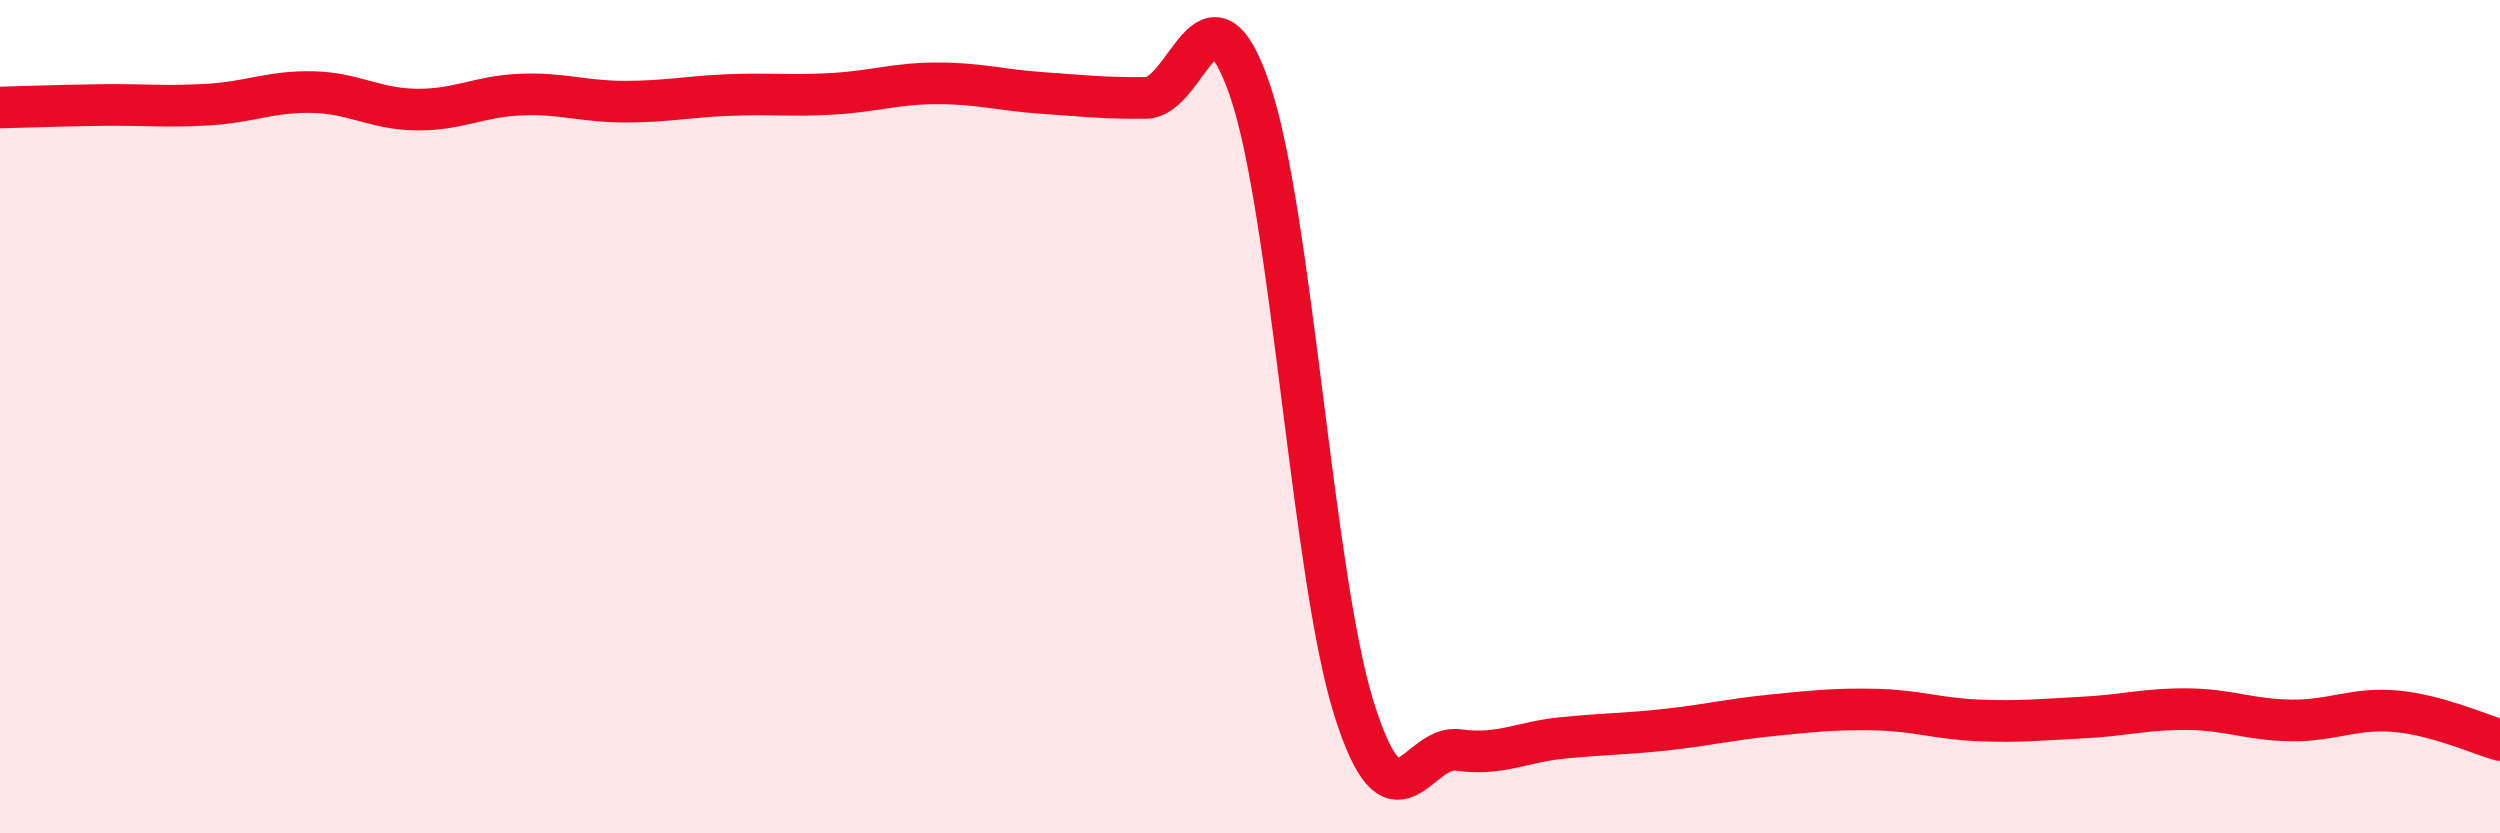
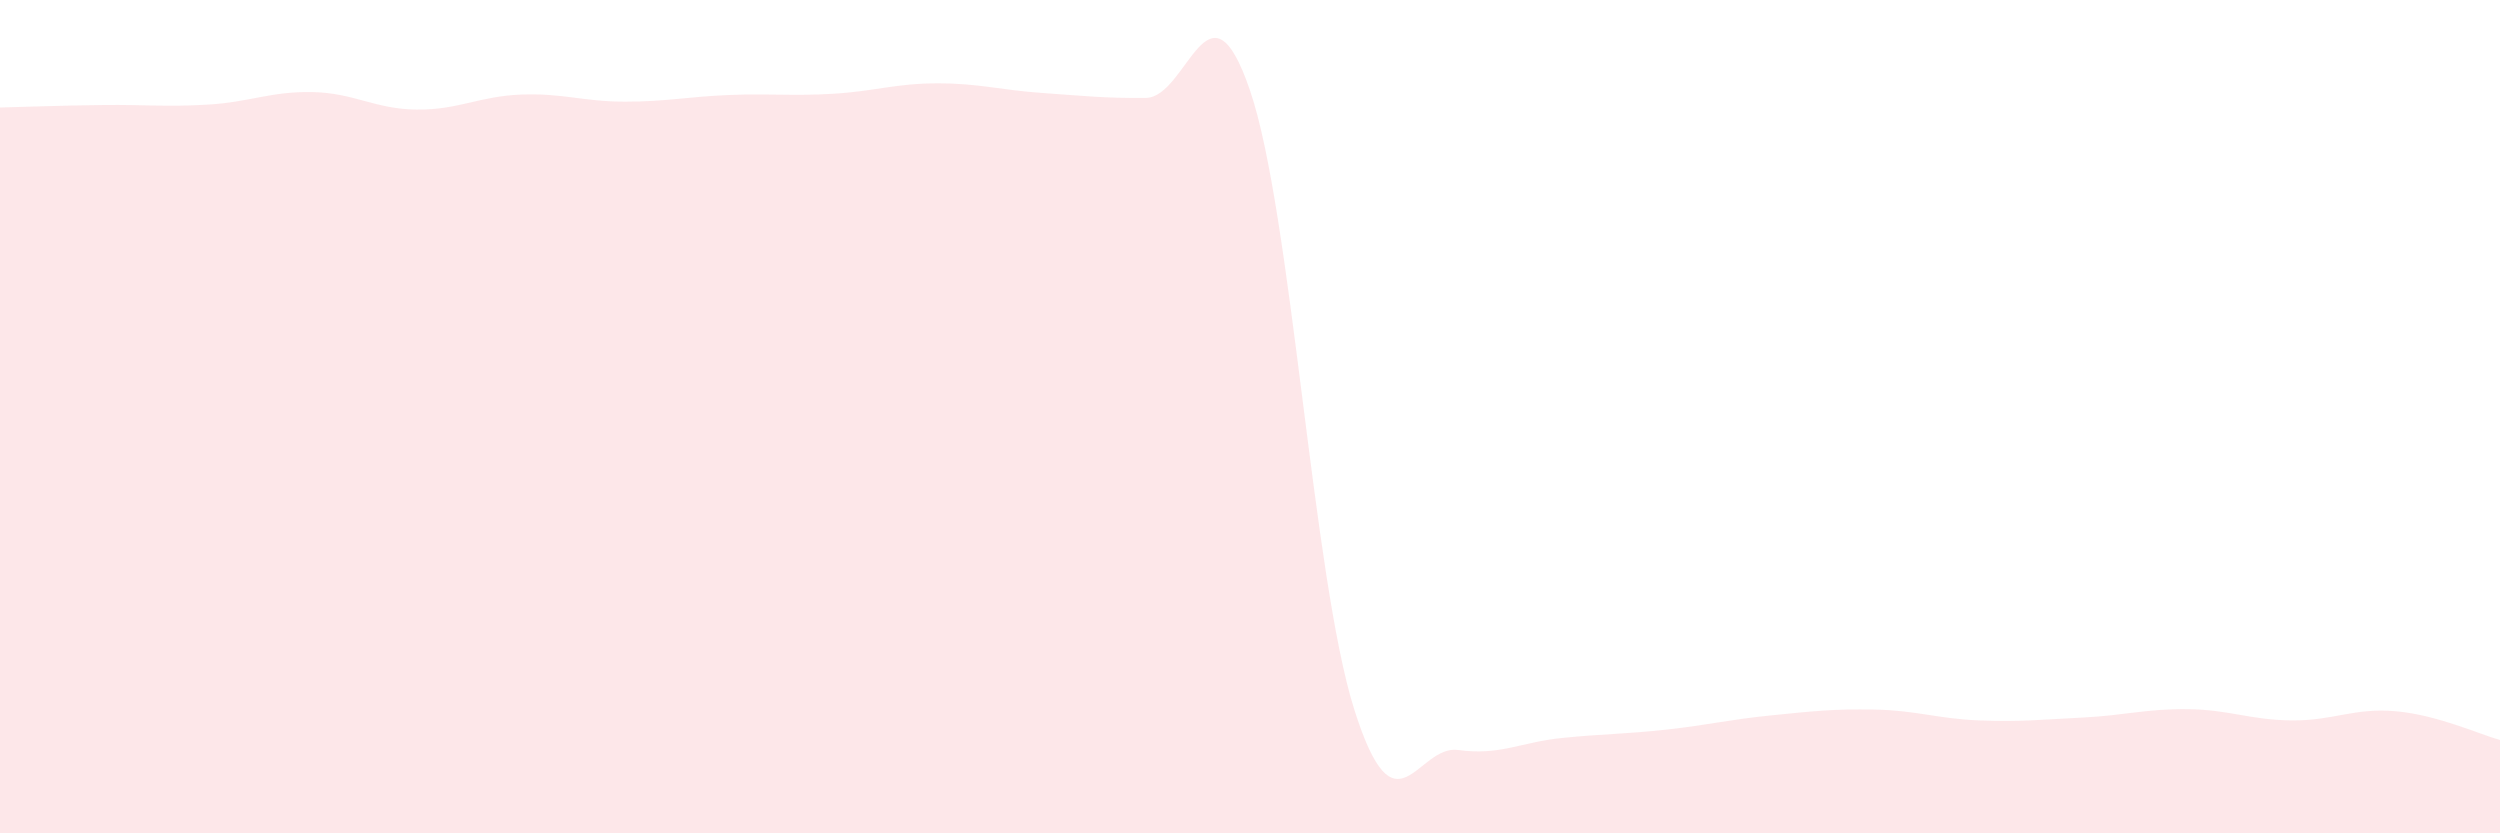
<svg xmlns="http://www.w3.org/2000/svg" width="60" height="20" viewBox="0 0 60 20">
  <path d="M 0,2.58 C 0.5,2.57 1.5,2.53 2.5,2.52 C 3.5,2.51 4,2.57 5,2.51 C 6,2.45 6.5,2.19 7.5,2.21 C 8.5,2.23 9,2.62 10,2.63 C 11,2.64 11.5,2.31 12.5,2.27 C 13.5,2.23 14,2.44 15,2.44 C 16,2.44 16.5,2.32 17.5,2.28 C 18.5,2.24 19,2.31 20,2.25 C 21,2.19 21.5,2 22.5,2 C 23.5,2 24,2.16 25,2.23 C 26,2.3 26.5,2.36 27.5,2.35 C 28.5,2.34 29,-0.76 30,2.17 C 31,5.1 31.5,13.85 32.5,17.02 C 33.5,20.19 34,17.86 35,18 C 36,18.14 36.5,17.81 37.5,17.71 C 38.5,17.61 39,17.62 40,17.51 C 41,17.4 41.5,17.27 42.5,17.17 C 43.5,17.07 44,17.01 45,17.03 C 46,17.05 46.5,17.25 47.5,17.29 C 48.5,17.33 49,17.27 50,17.22 C 51,17.17 51.5,17.01 52.5,17.02 C 53.5,17.03 54,17.28 55,17.29 C 56,17.3 56.5,16.98 57.5,17.07 C 58.5,17.16 59.5,17.62 60,17.76L60 20L0 20Z" fill="#EB0A25" opacity="0.1" stroke-linecap="round" stroke-linejoin="round" />
-   <path d="M 0,2.58 C 0.5,2.57 1.5,2.53 2.5,2.52 C 3.5,2.51 4,2.57 5,2.51 C 6,2.45 6.5,2.19 7.5,2.21 C 8.5,2.23 9,2.62 10,2.63 C 11,2.64 11.5,2.31 12.5,2.27 C 13.5,2.23 14,2.44 15,2.44 C 16,2.44 16.5,2.32 17.5,2.28 C 18.5,2.24 19,2.31 20,2.25 C 21,2.19 21.5,2 22.5,2 C 23.5,2 24,2.16 25,2.23 C 26,2.3 26.5,2.36 27.5,2.35 C 28.5,2.34 29,-0.76 30,2.17 C 31,5.1 31.5,13.85 32.5,17.02 C 33.5,20.19 34,17.86 35,18 C 36,18.14 36.5,17.81 37.5,17.71 C 38.5,17.61 39,17.62 40,17.51 C 41,17.4 41.5,17.27 42.5,17.17 C 43.5,17.07 44,17.01 45,17.03 C 46,17.05 46.5,17.25 47.5,17.29 C 48.5,17.33 49,17.27 50,17.22 C 51,17.17 51.5,17.01 52.5,17.02 C 53.5,17.03 54,17.28 55,17.29 C 56,17.3 56.5,16.98 57.5,17.07 C 58.5,17.16 59.5,17.62 60,17.76" stroke="#EB0A25" stroke-width="1" fill="none" stroke-linecap="round" stroke-linejoin="round" />
</svg>